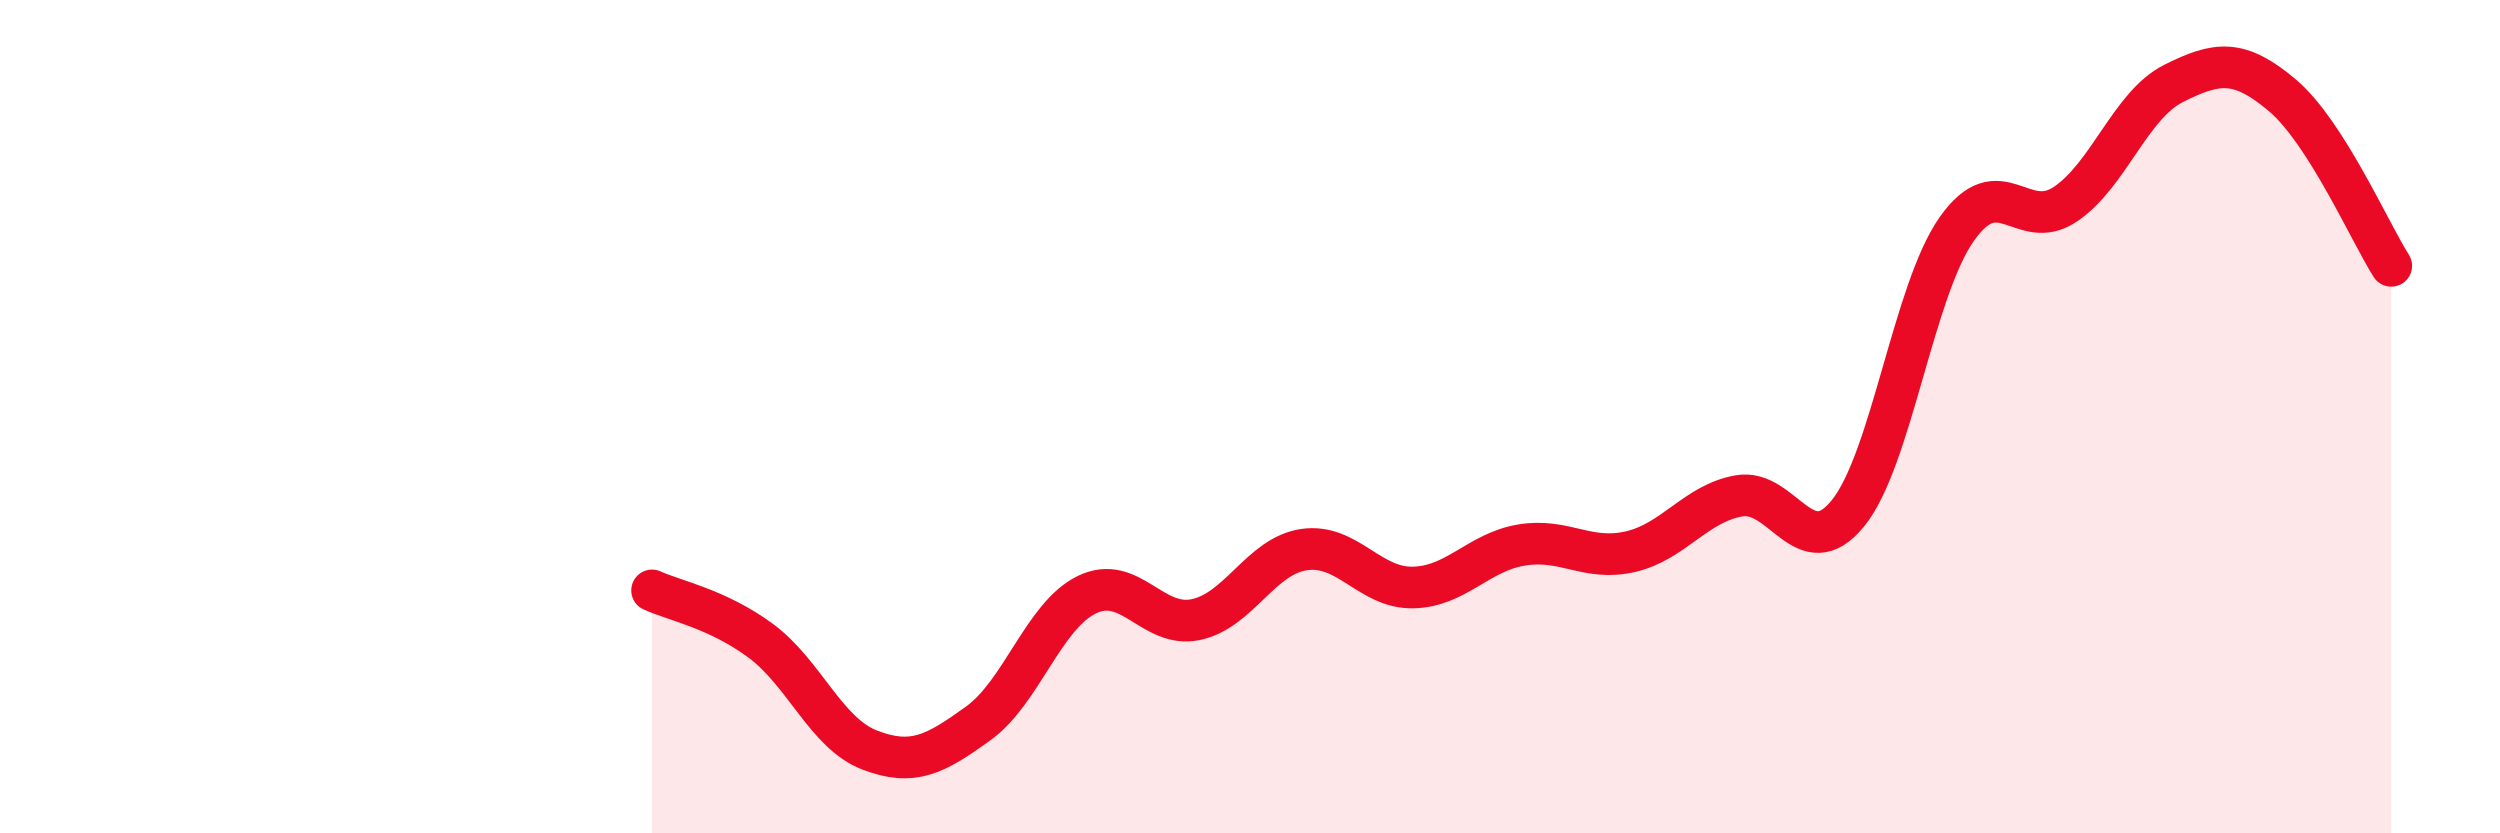
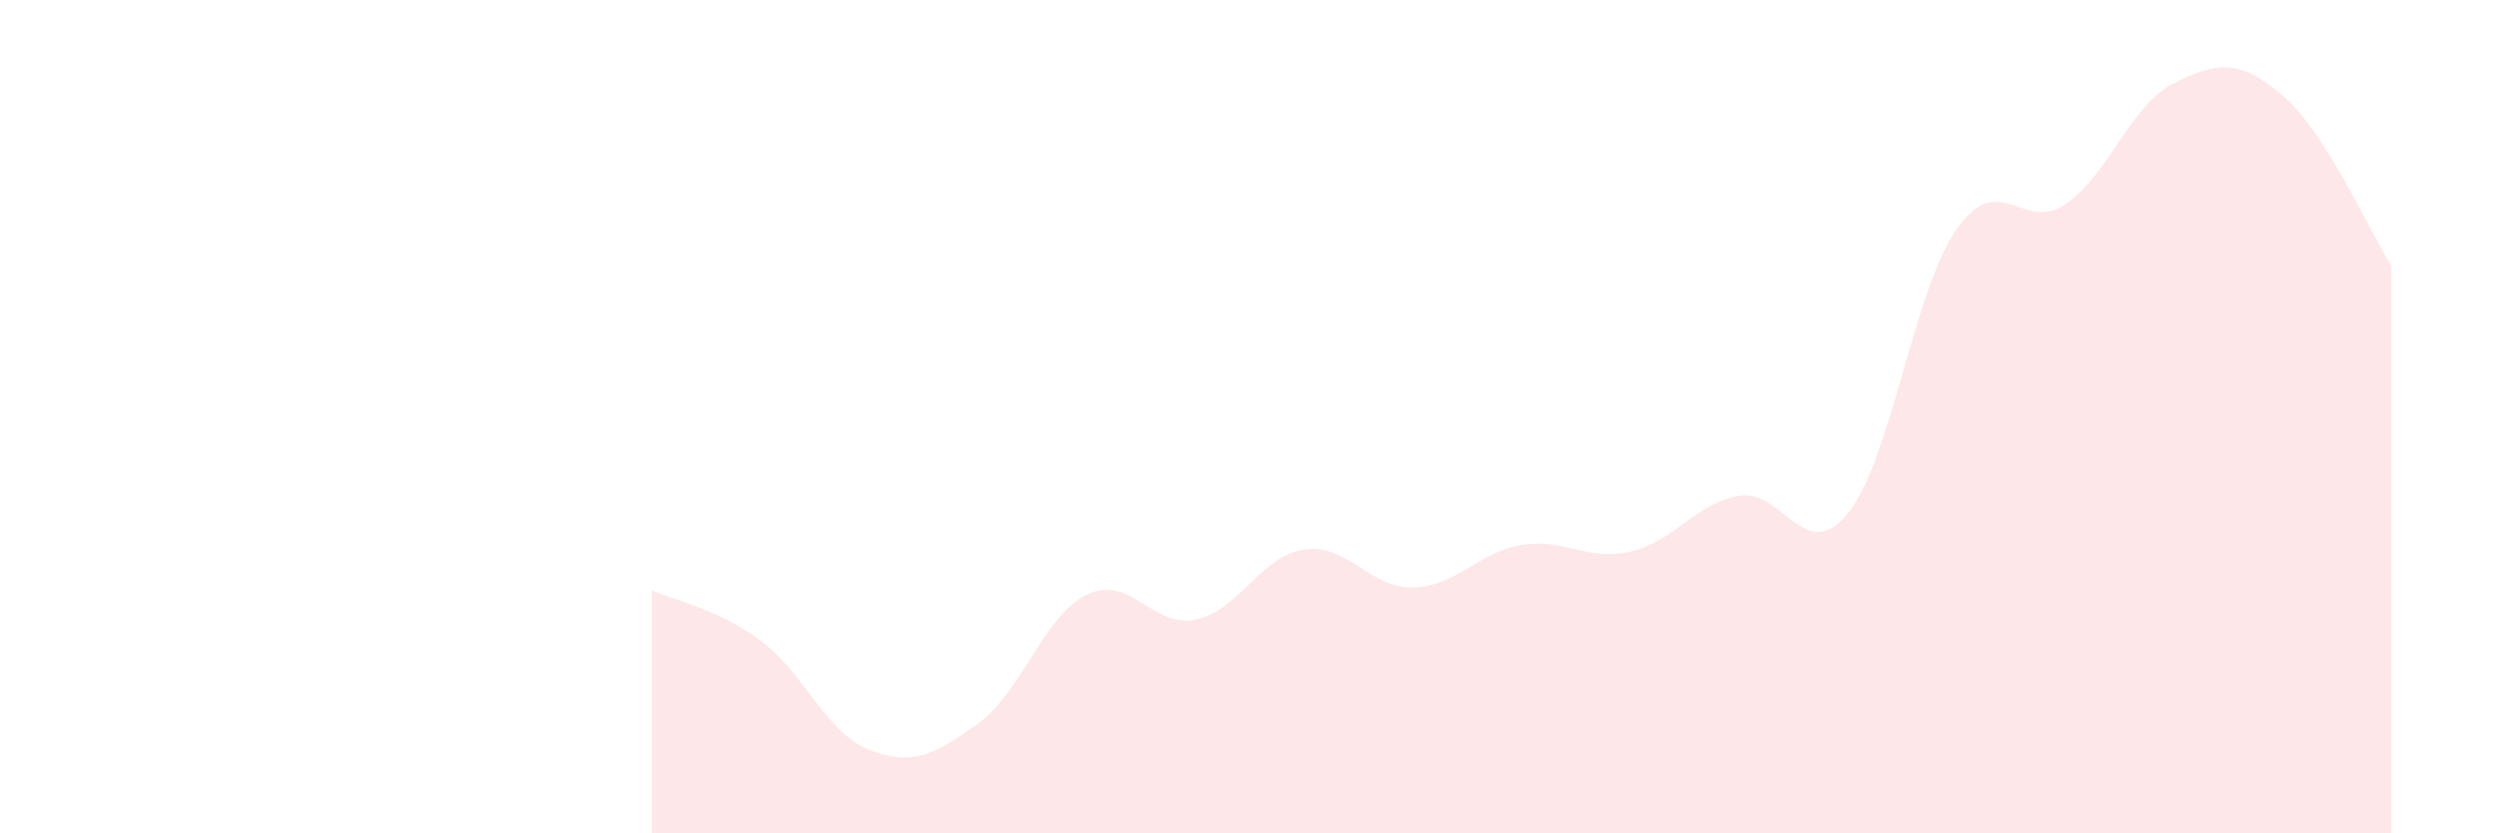
<svg xmlns="http://www.w3.org/2000/svg" width="60" height="20" viewBox="0 0 60 20">
  <path d="M 15.65,14.17 C 16.17,14.41 17.22,14.61 18.26,15.38 C 19.3,16.15 19.83,17.6 20.87,18 C 21.91,18.4 22.44,18.11 23.48,17.36 C 24.52,16.61 25.05,14.77 26.09,14.27 C 27.13,13.77 27.66,15.09 28.7,14.87 C 29.74,14.65 30.26,13.34 31.3,13.19 C 32.34,13.04 32.87,14.12 33.91,14.1 C 34.95,14.08 35.48,13.25 36.52,13.08 C 37.56,12.91 38.09,13.48 39.13,13.24 C 40.17,13 40.7,12.08 41.74,11.9 C 42.78,11.72 43.31,13.6 44.35,12.32 C 45.39,11.04 45.92,6.98 46.96,5.5 C 48,4.02 48.53,5.6 49.57,4.9 C 50.61,4.2 51.13,2.52 52.17,2 C 53.21,1.48 53.74,1.41 54.78,2.29 C 55.82,3.17 56.87,5.56 57.39,6.38L57.39 20L15.65 20Z" fill="#EB0A25" opacity="0.1" stroke-linecap="round" stroke-linejoin="round" />
-   <path d="M 15.65,14.17 C 16.17,14.41 17.22,14.61 18.26,15.38 C 19.3,16.15 19.83,17.6 20.87,18 C 21.91,18.4 22.44,18.11 23.48,17.36 C 24.52,16.61 25.05,14.77 26.09,14.27 C 27.13,13.77 27.66,15.09 28.7,14.87 C 29.74,14.65 30.26,13.34 31.3,13.19 C 32.34,13.04 32.87,14.12 33.91,14.1 C 34.95,14.08 35.48,13.25 36.52,13.08 C 37.56,12.91 38.09,13.48 39.13,13.24 C 40.17,13 40.7,12.08 41.74,11.9 C 42.78,11.72 43.31,13.6 44.35,12.32 C 45.39,11.04 45.92,6.98 46.96,5.5 C 48,4.02 48.53,5.6 49.57,4.9 C 50.61,4.2 51.13,2.52 52.17,2 C 53.21,1.48 53.74,1.41 54.78,2.29 C 55.82,3.17 56.87,5.56 57.39,6.38" stroke="#EB0A25" stroke-width="1" fill="none" stroke-linecap="round" stroke-linejoin="round" />
</svg>